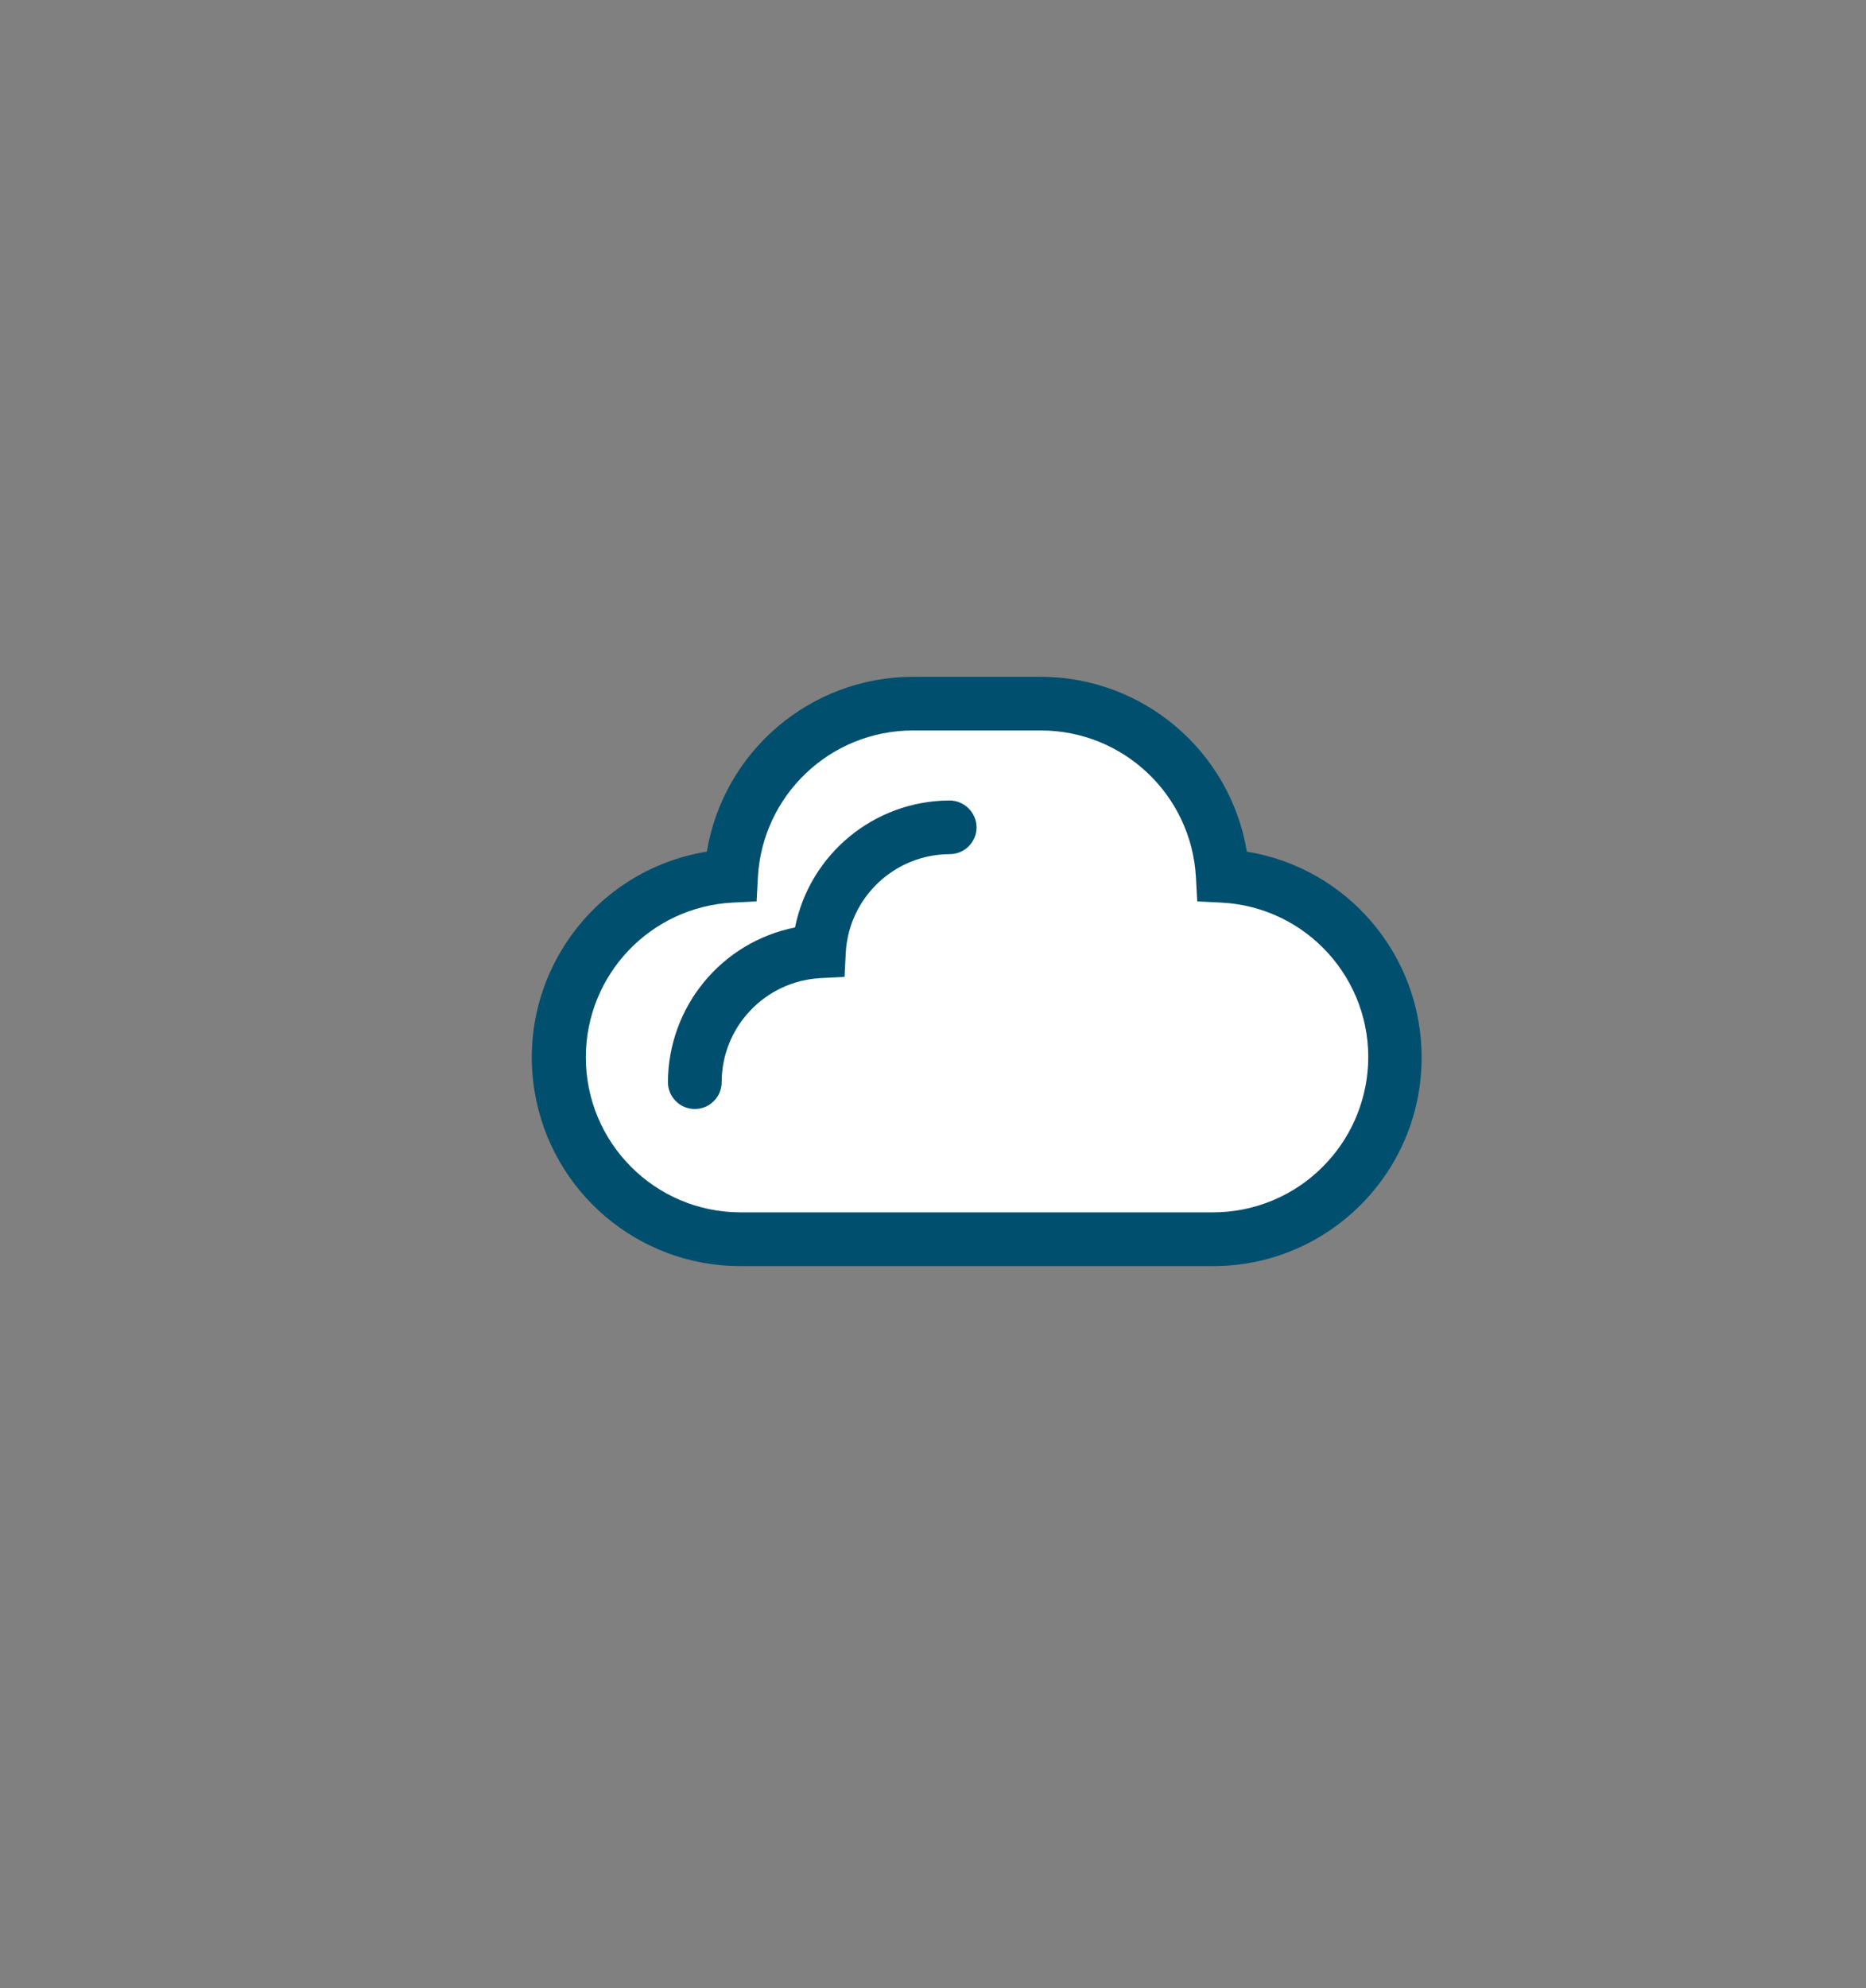
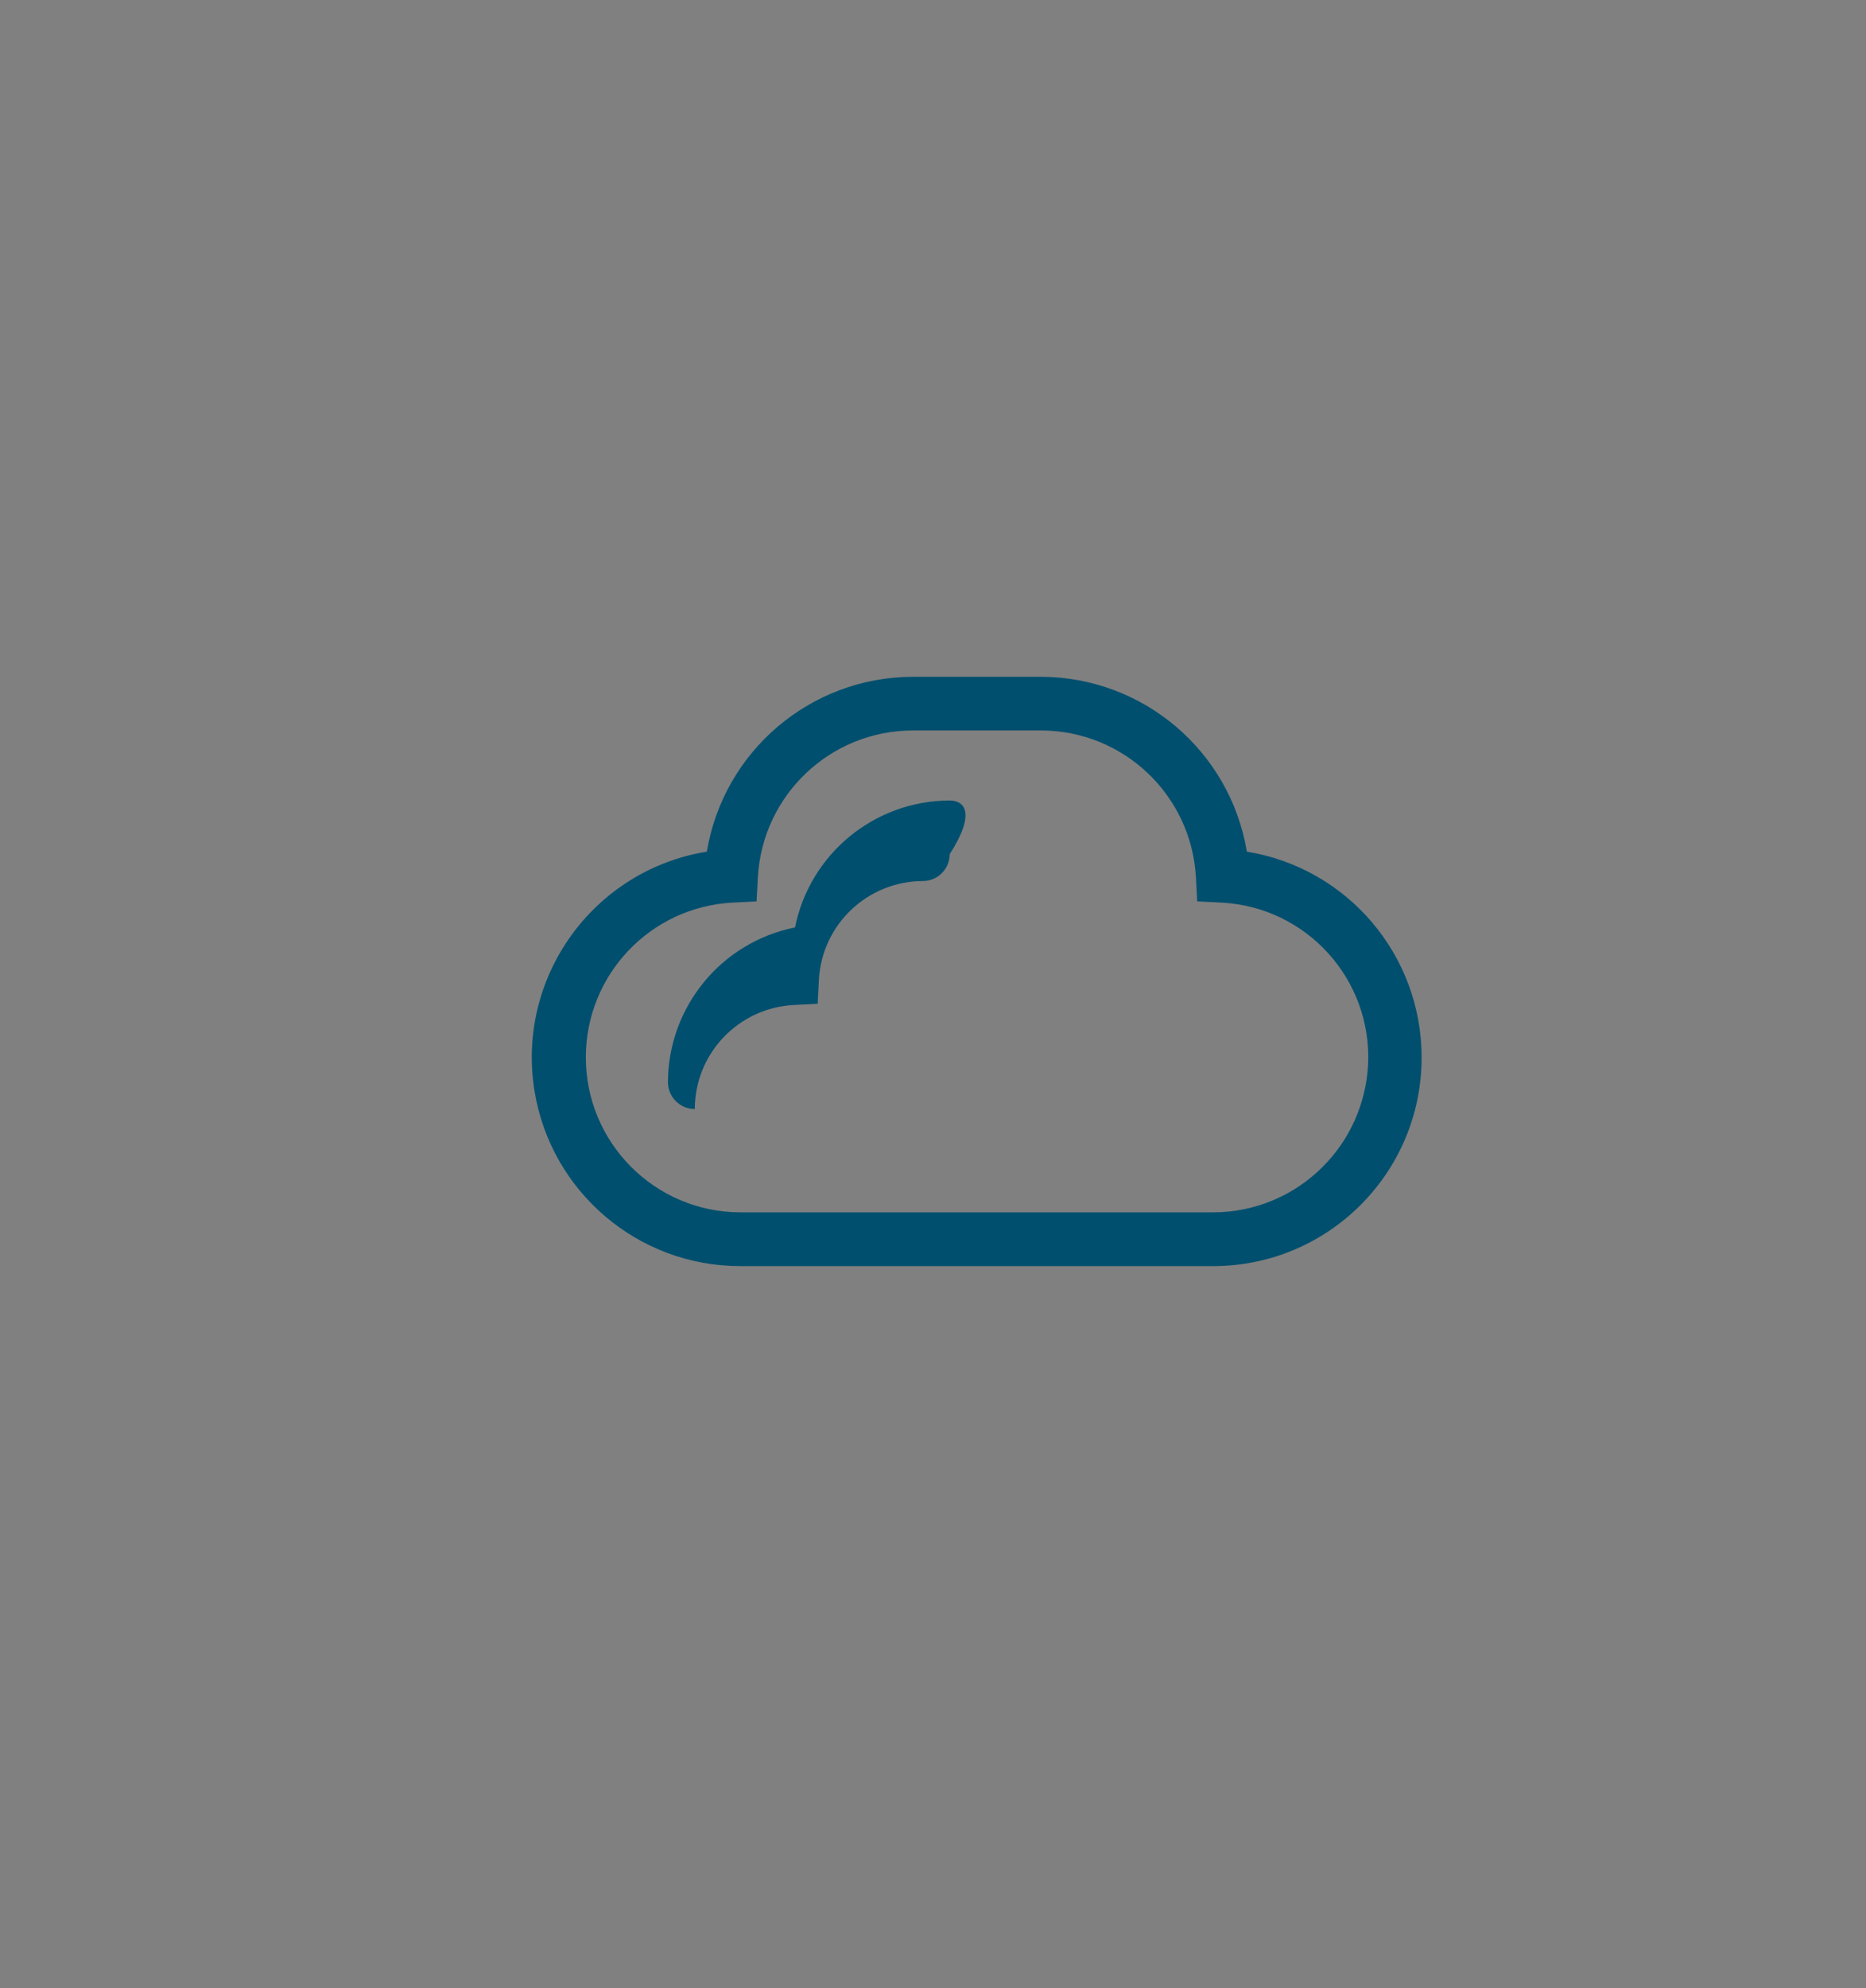
<svg xmlns="http://www.w3.org/2000/svg" version="1.1" id="Ebene_1" x="0px" y="0px" viewBox="0 0 200 213" style="enable-background:new 0 0 200 213;" xml:space="preserve">
  <rect x="0" y="0" width="200" height="213" fill="#808080" stroke="none" />
  <style type="text/css">
	.st0{fill-rule:evenodd;clip-rule:evenodd;fill:#FFFFFF;}
	.st1{fill-rule:evenodd;clip-rule:evenodd;fill:#004F6E;}
</style>
  <g id="Gruppe_32" transform="translate(0)">
-     <path id="Pfad_102" class="st0" d="M131.03,93.83c-0.57-10.33-9.1-18.42-19.44-18.45H97.8c-10.35,0.03-18.87,8.12-19.45,18.45   c-10.74,0.56-18.99,9.71-18.44,20.45c0.53,10.34,9.07,18.46,19.43,18.47h50.7c10.75-0.01,19.46-8.73,19.45-19.49   C149.49,102.9,141.38,94.36,131.03,93.83L131.03,93.83z" />
    <path id="Pfad_103" class="st1" d="M133.64,91.23c-1.8-10.78-11.11-18.69-22.04-18.73H97.8c-10.93,0.04-20.24,7.95-22.04,18.73   c-12.18,1.98-20.45,13.46-18.47,25.64c1.76,10.81,11.1,18.76,22.05,18.76h50.7c12.34-0.01,22.34-10.02,22.33-22.36   C152.37,102.32,144.44,92.99,133.64,91.23L133.64,91.23z M141.77,124.99c-3.1,3.12-7.32,4.87-11.72,4.88h-50.7   c-9.17-0.02-16.58-7.47-16.56-16.64c0.02-8.81,6.91-16.07,15.71-16.54l2.59-0.13l0.14-2.59c0.49-8.8,7.76-15.7,16.58-15.72h13.79   c8.82,0.02,16.09,6.92,16.58,15.72l0.14,2.59l2.59,0.13c9.14,0.46,16.18,8.25,15.72,17.39   C146.41,118.2,144.68,122.09,141.77,124.99L141.77,124.99z" />
-     <path id="Pfad_104" class="st1" d="M101.77,85.75c-8.05,0.03-14.97,5.71-16.56,13.6c-7.9,1.58-13.59,8.51-13.62,16.57   c0,1.59,1.29,2.88,2.88,2.88c1.59,0,2.88-1.29,2.88-2.88c0.01-5.93,4.65-10.81,10.57-11.14l2.6-0.13l0.13-2.59   c0.33-5.91,5.21-10.54,11.14-10.56c1.59,0,2.88-1.29,2.88-2.88C104.65,87.04,103.36,85.75,101.77,85.75L101.77,85.75z" />
+     <path id="Pfad_104" class="st1" d="M101.77,85.75c-8.05,0.03-14.97,5.71-16.56,13.6c-7.9,1.58-13.59,8.51-13.62,16.57   c0,1.59,1.29,2.88,2.88,2.88c0.01-5.93,4.65-10.81,10.57-11.14l2.6-0.13l0.13-2.59   c0.33-5.91,5.21-10.54,11.14-10.56c1.59,0,2.88-1.29,2.88-2.88C104.65,87.04,103.36,85.75,101.77,85.75L101.77,85.75z" />
  </g>
</svg>